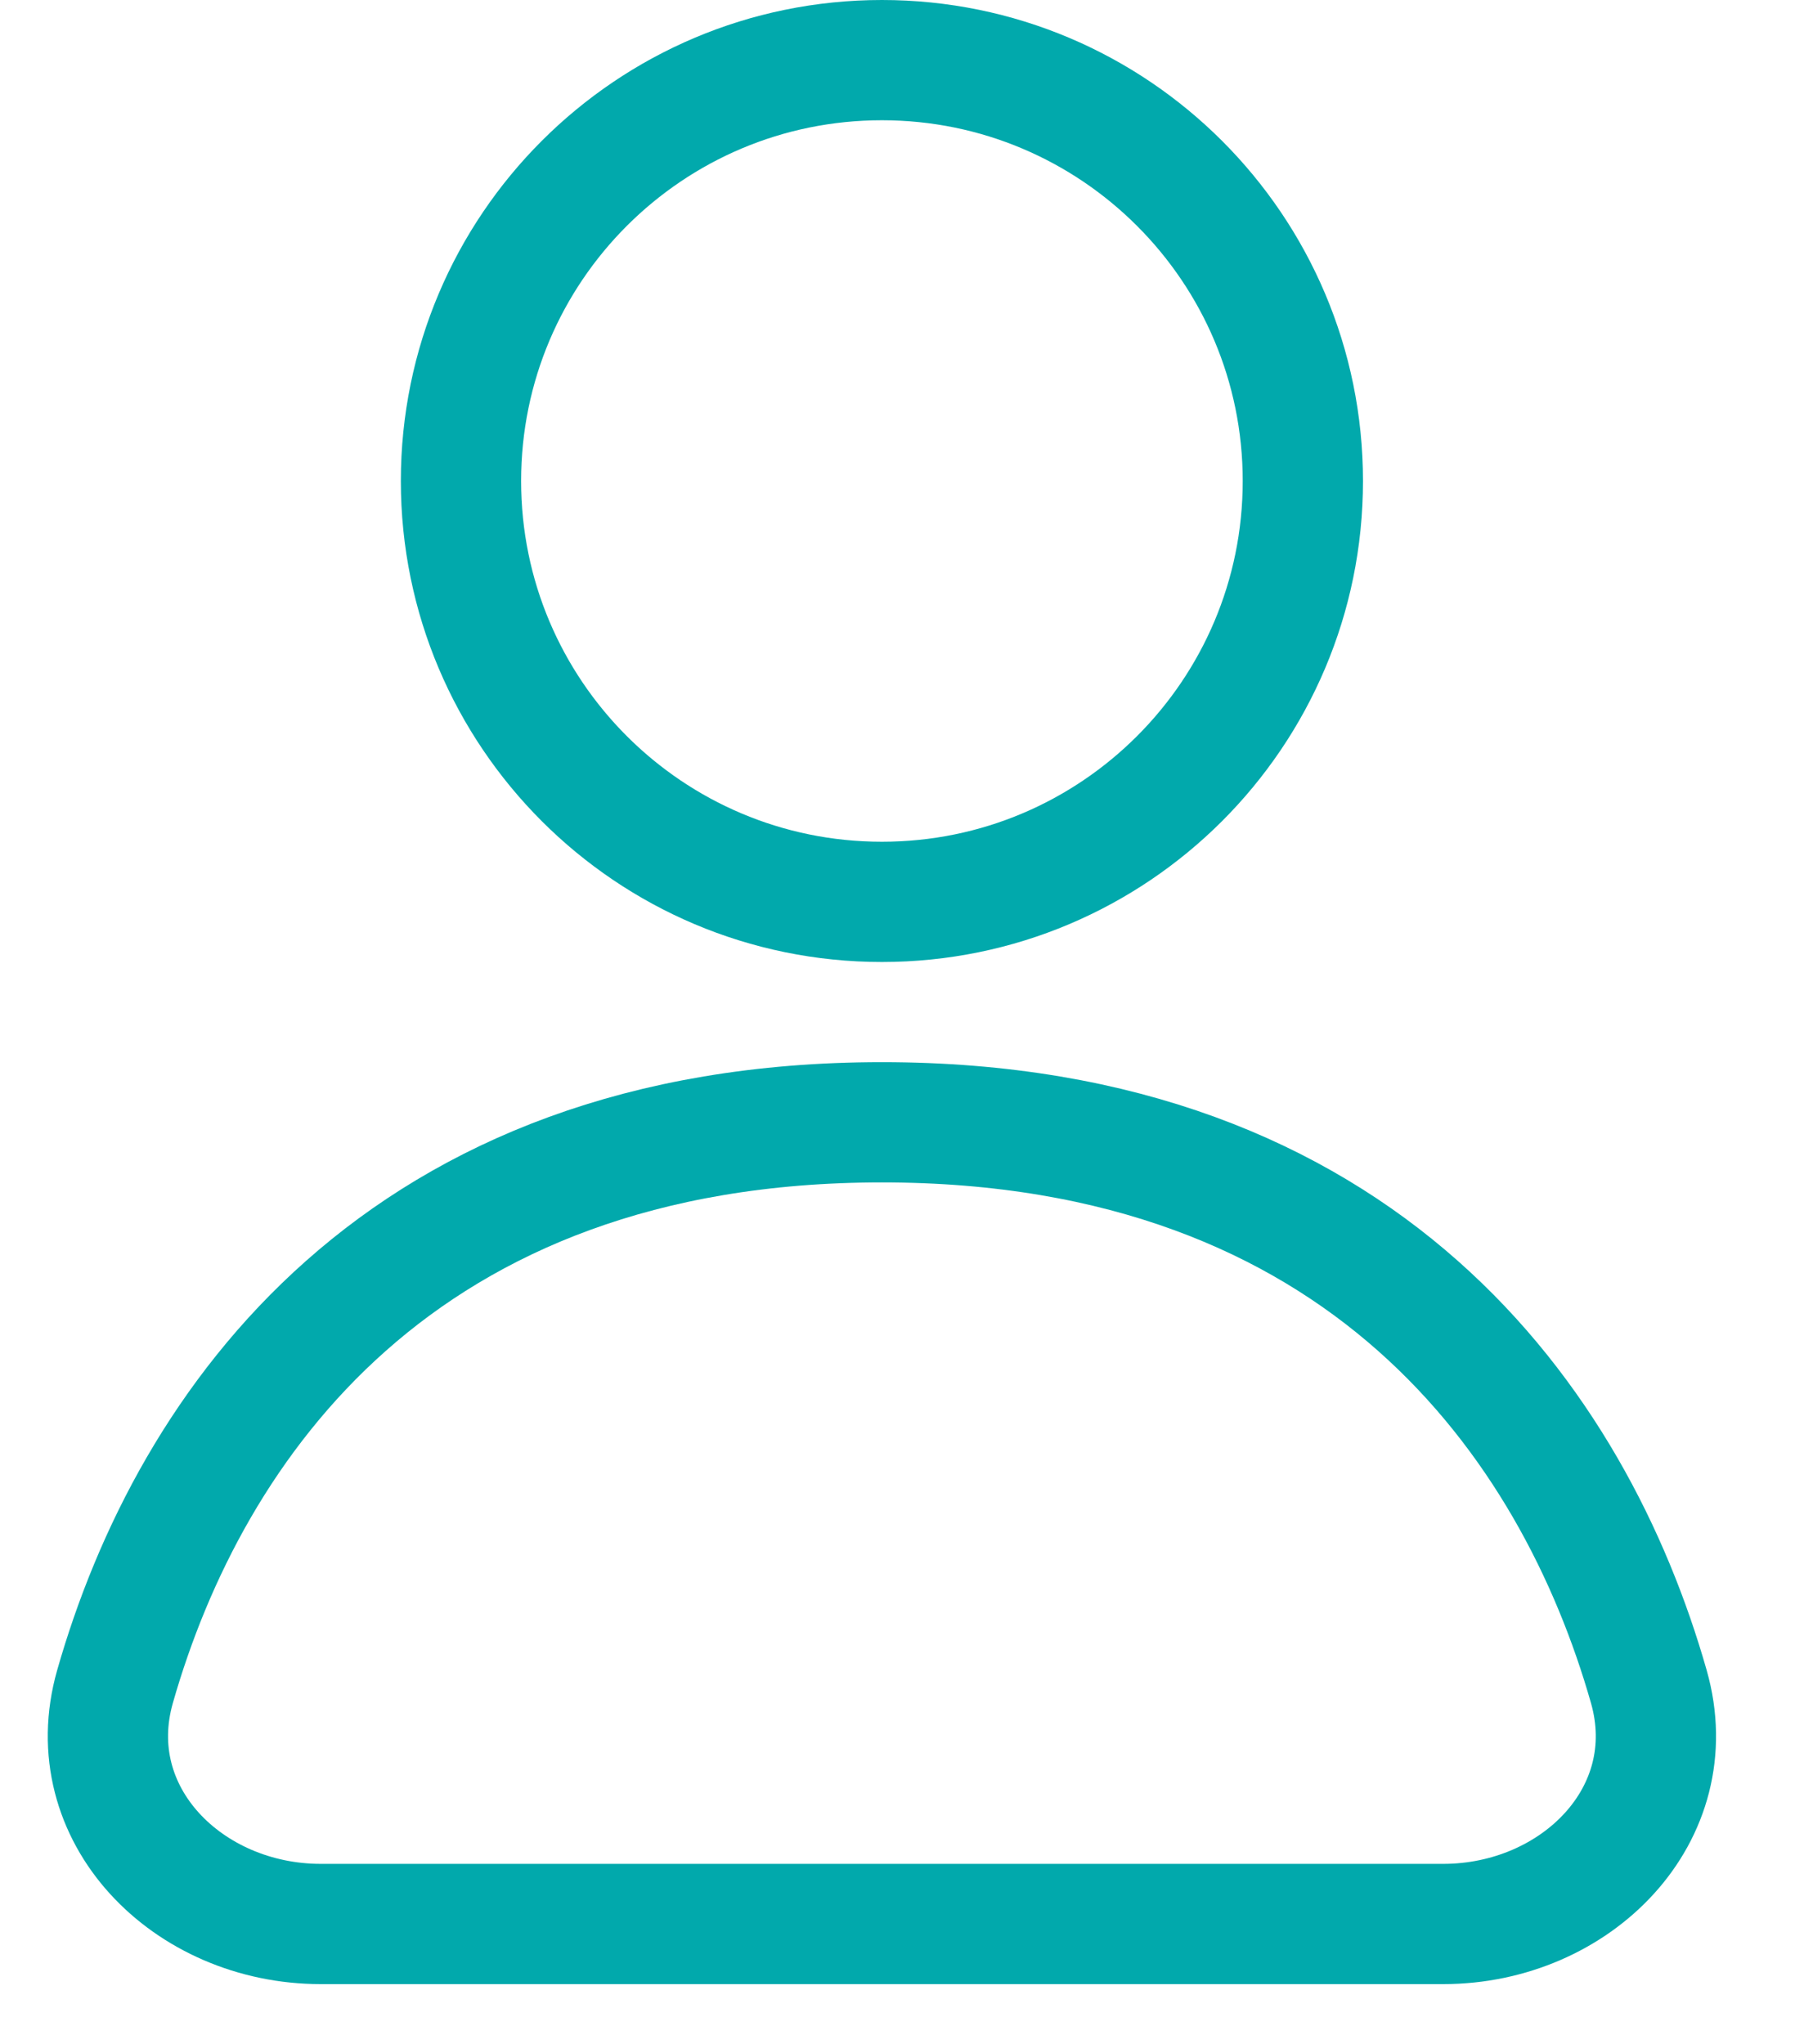
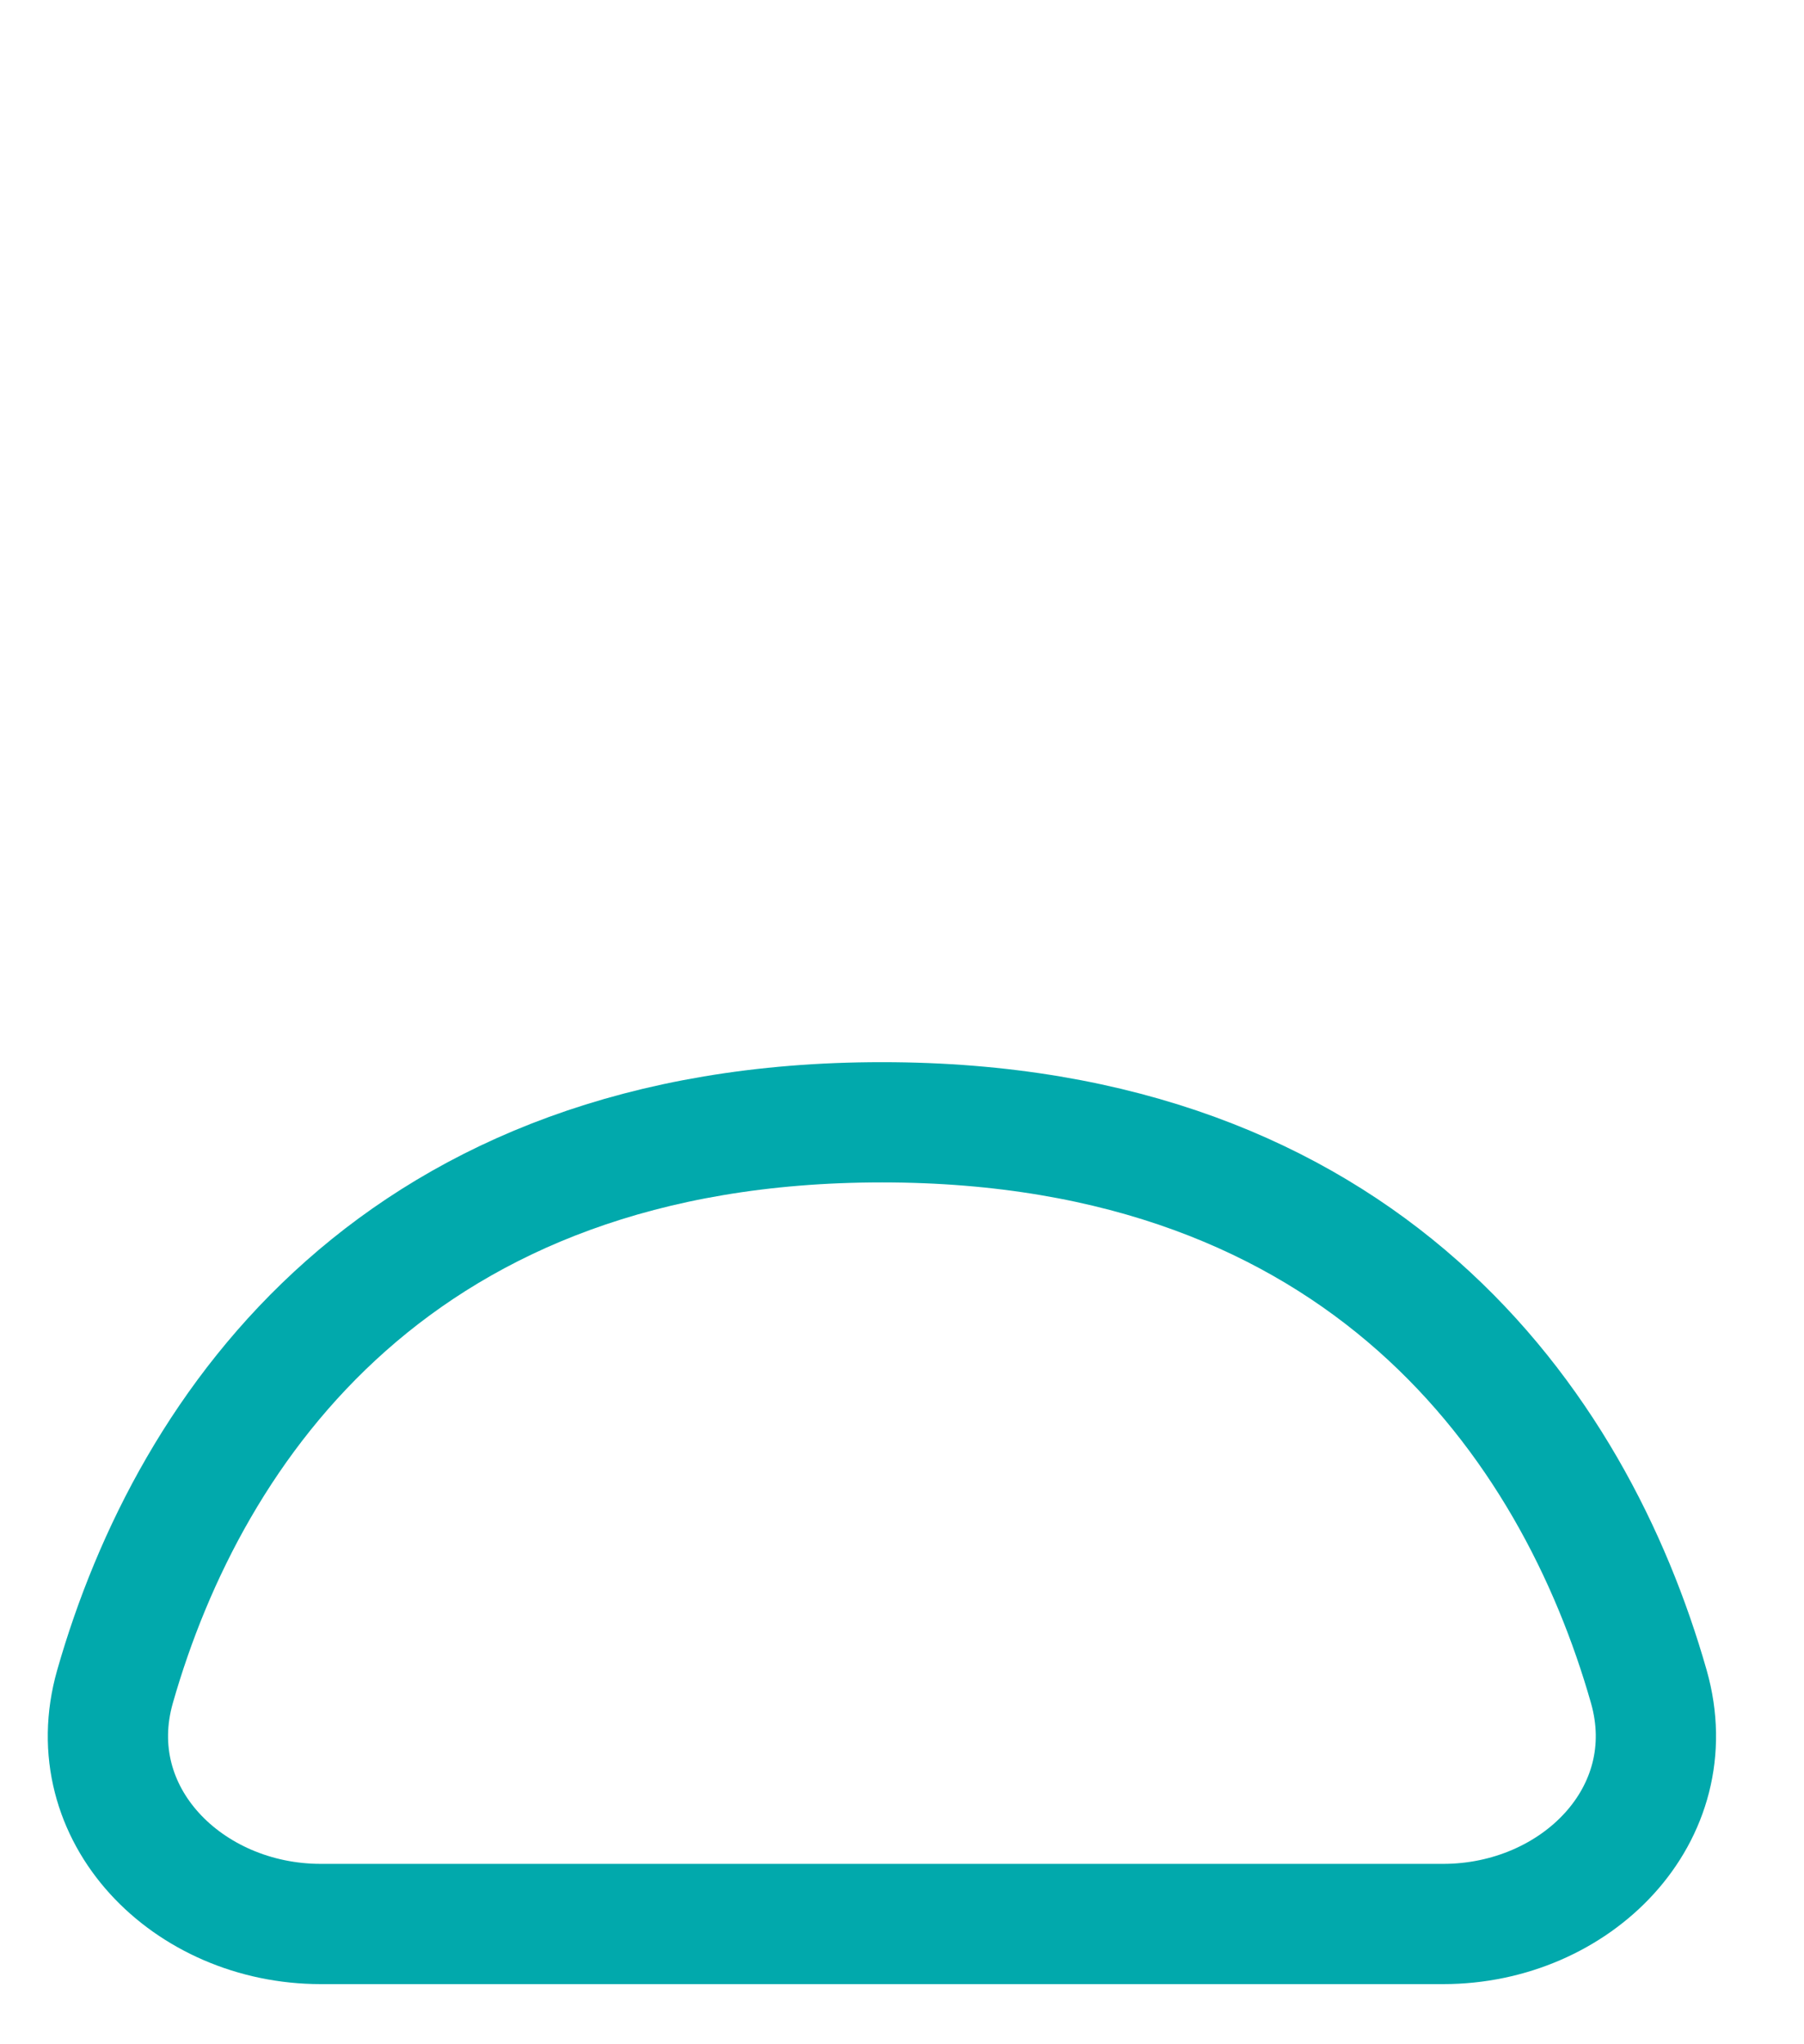
<svg xmlns="http://www.w3.org/2000/svg" width="15" height="17" viewBox="0 0 15 17" fill="none">
  <path d="M7.333 9.333C11.337 9.333 13.087 11.838 13.71 14.027C14.012 15.09 13.104 16 12 16H2.667C1.562 16 0.654 15.09 0.956 14.027C1.58 11.838 3.329 9.333 7.333 9.333Z" stroke="#01A9AC" />
-   <path d="M10.833 4C10.833 5.933 9.266 7.5 7.333 7.5C5.4 7.5 3.833 5.933 3.833 4C3.833 2.067 5.4 0.5 7.333 0.5C9.266 0.5 10.833 2.067 10.833 4Z" stroke="#01A9AC" />
</svg>